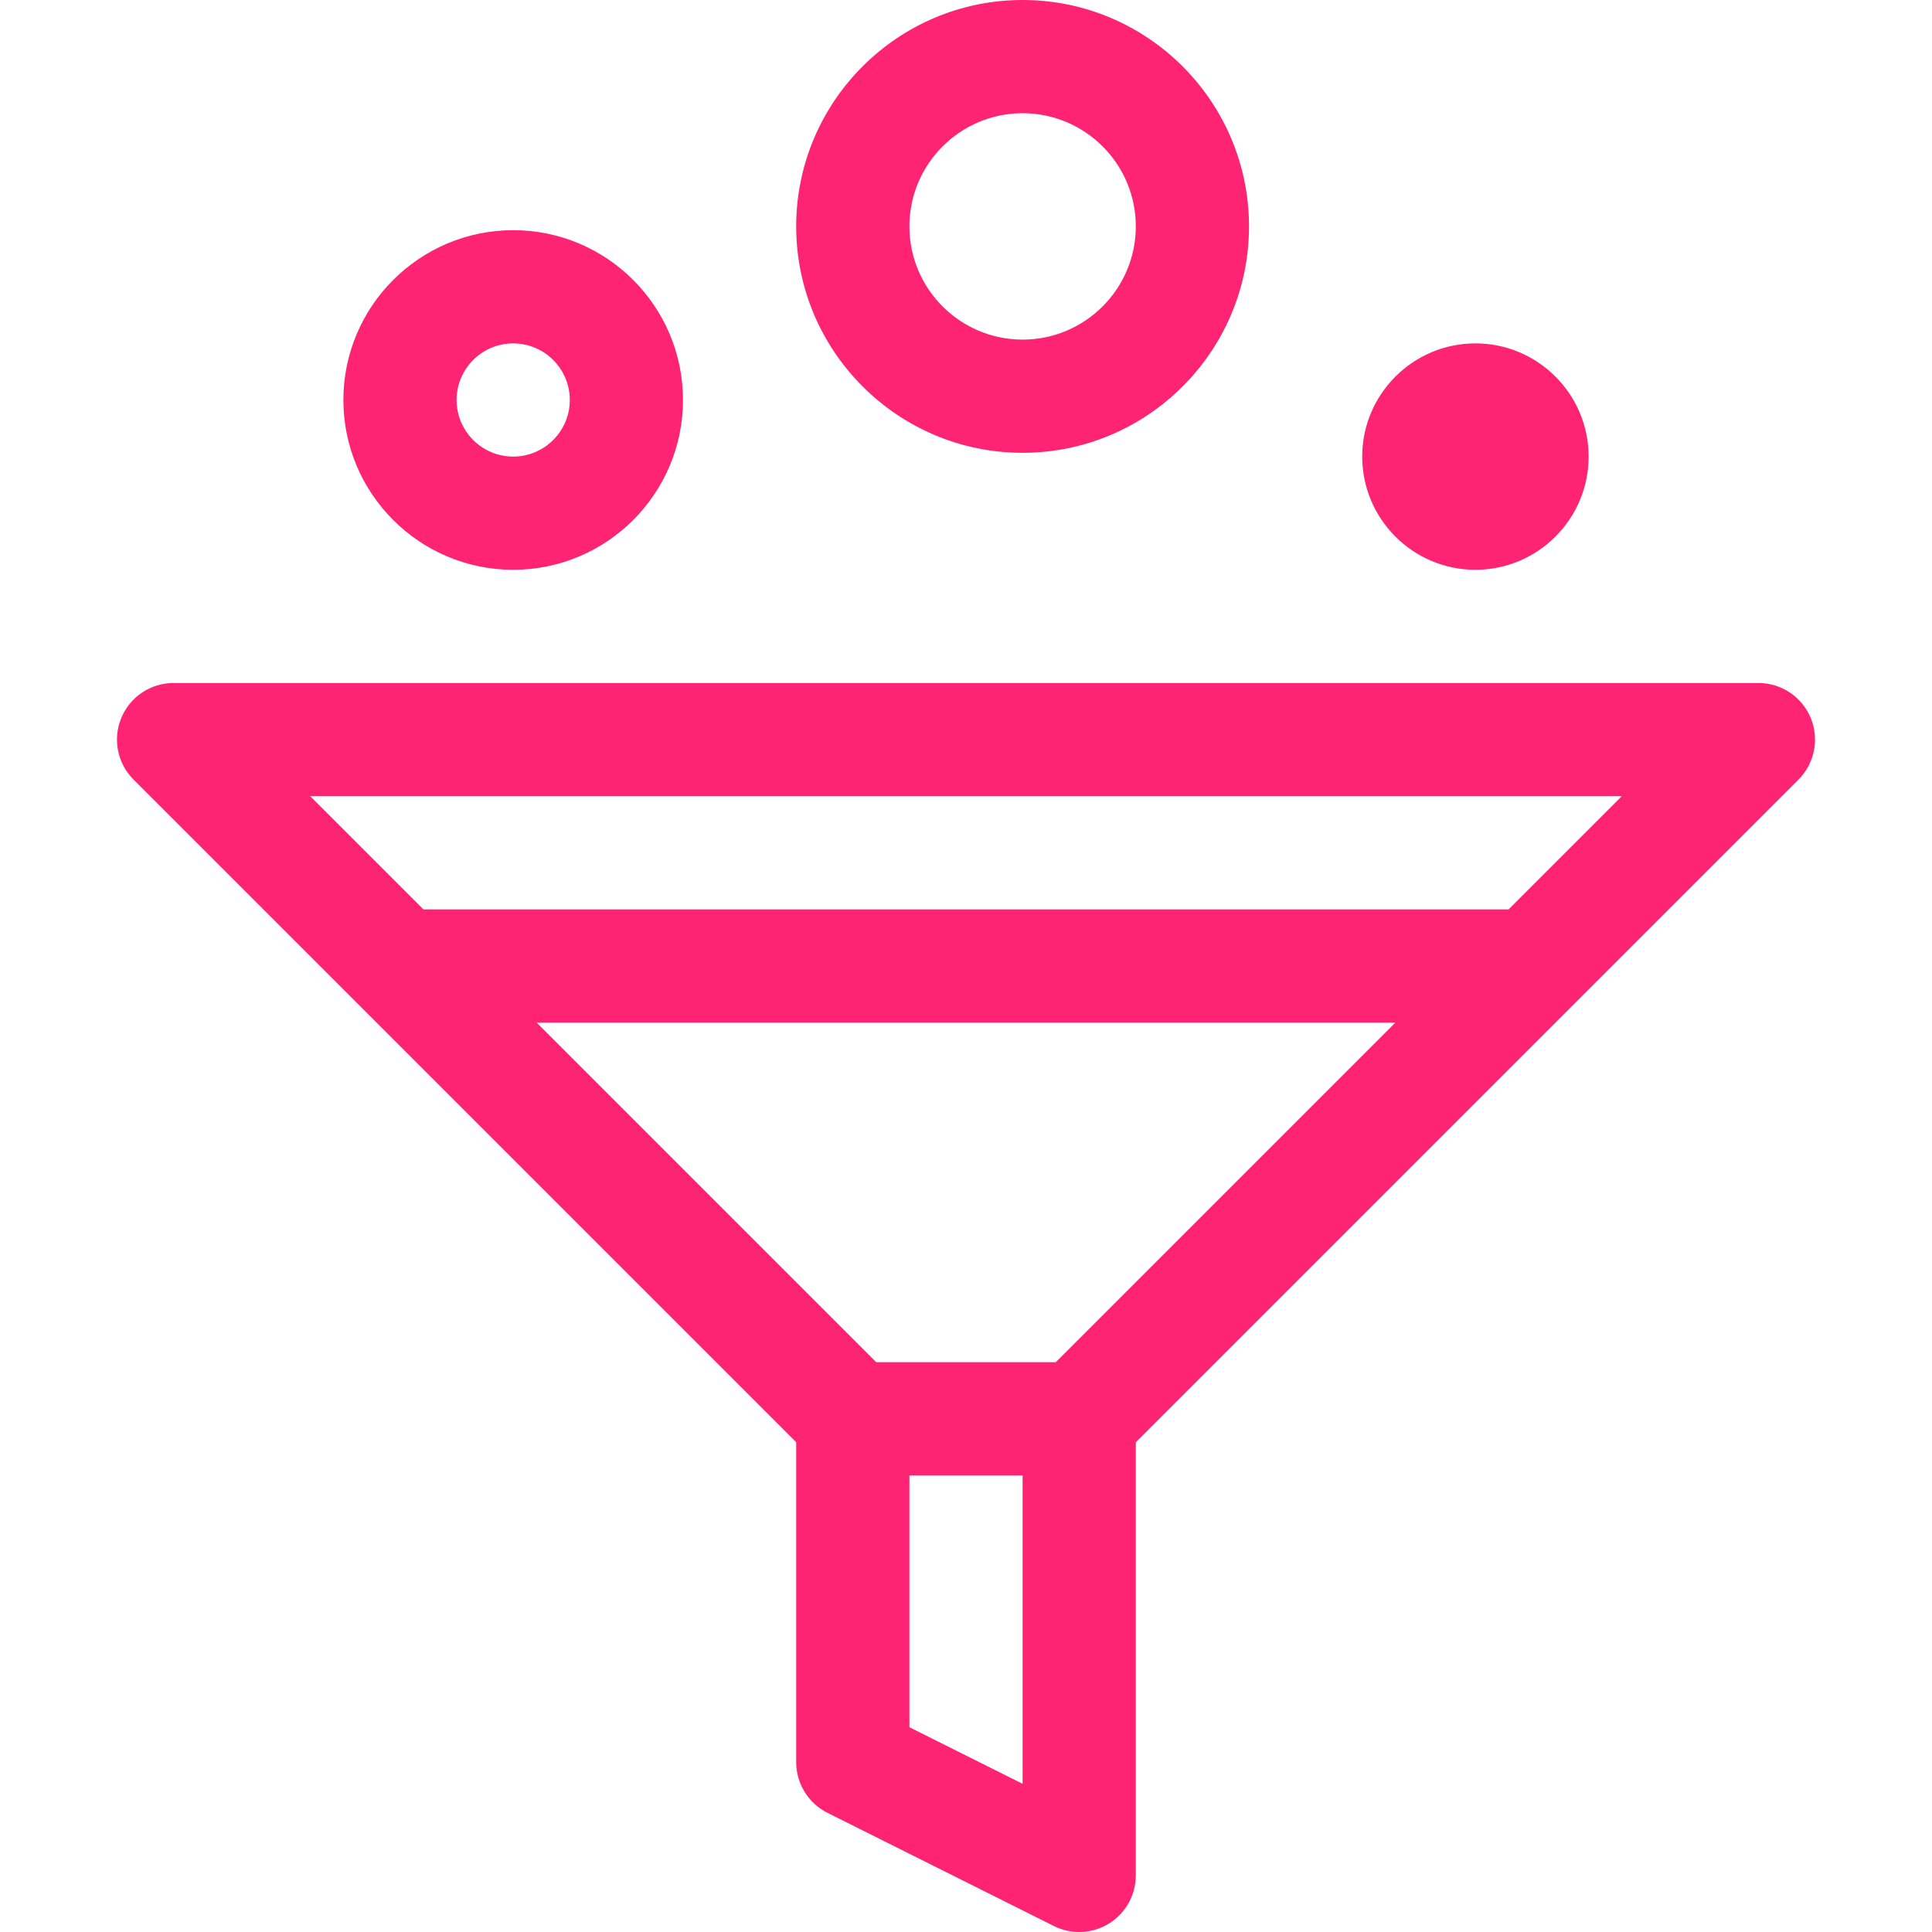
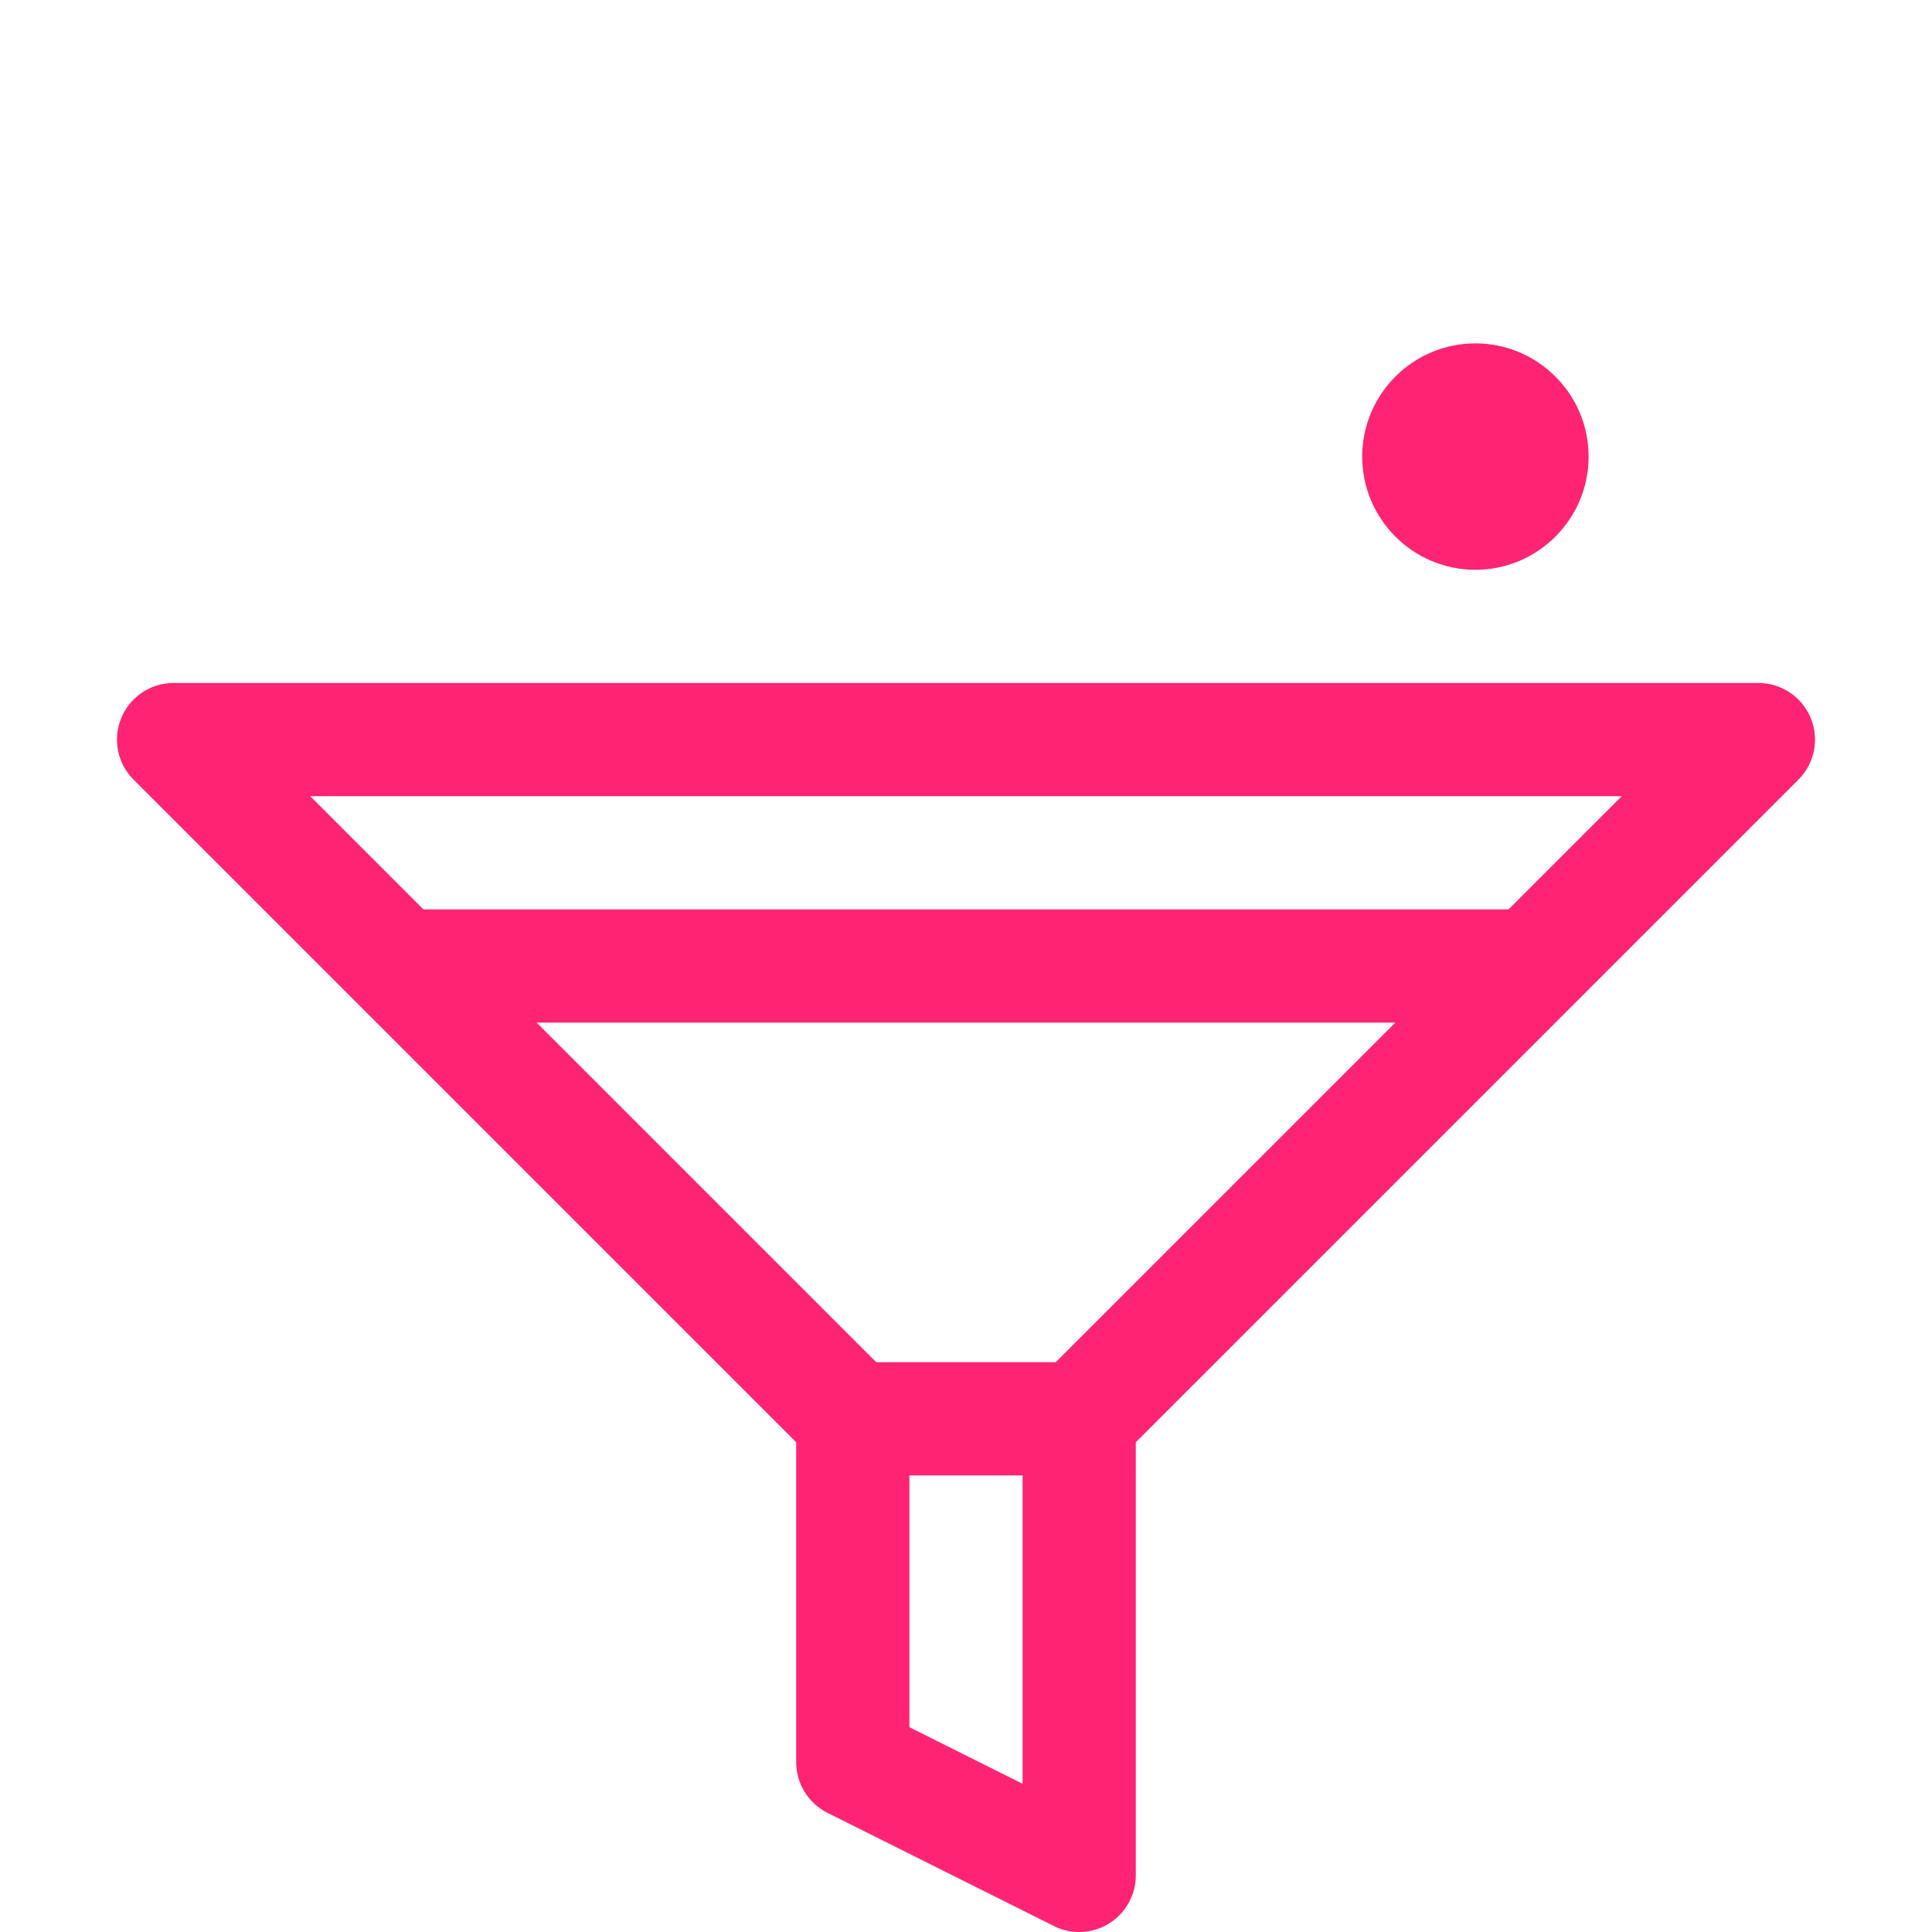
<svg xmlns="http://www.w3.org/2000/svg" version="1.1" id="Capa_1" x="0px" y="0px" viewBox="0 0 512 512" style="enable-background:new 0 0 512 512;" xml:space="preserve" width="512px" height="512px">
  <g>
    <g>
      <g>
        <path d="M479.858,190.26c-2.322-5.605-7.791-9.26-13.858-9.26H46c-6.067,0-11.537,3.655-13.858,9.26    c-2.321,5.605-1.038,12.057,3.252,16.347C39.161,210.375,207.232,378.445,211,382.213V467c0,5.682,3.21,10.875,8.292,13.417l60,30    c4.642,2.321,10.165,2.081,14.594-0.657c4.423-2.733,7.114-7.561,7.114-12.76V382.213    c3.768-3.768,171.839-171.839,175.606-175.606C480.896,202.317,482.18,195.865,479.858,190.26z M271,472.729l-30-15V391h30    V472.729z M279.787,361h-47.574l-90-90h227.574L279.787,361z M399.787,241H112.213l-30-30h347.574L399.787,241z" data-original="#000000" class="active-path" data-old_color="#000000" fill="#FF2373" />
      </g>
    </g>
    <g>
      <g>
-         <path d="M136,61c-24.813,0-45,20.187-45,45s20.187,45,45,45s45-20.187,45-45S160.813,61,136,61z M136,121c-8.271,0-15-6.729-15-15    s6.729-15,15-15s15,6.729,15,15S144.271,121,136,121z" data-original="#000000" class="active-path" data-old_color="#000000" fill="#FF2373" />
-       </g>
+         </g>
    </g>
    <g>
      <g>
        <path d="M391,91c-16.542,0-30,13.458-30,30s13.458,30,30,30s30-13.458,30-30S407.542,91,391,91z" data-original="#000000" class="active-path" data-old_color="#000000" fill="#FF2373" />
      </g>
    </g>
    <g>
      <g>
-         <path d="M271,0c-33.084,0-60,26.916-60,60s26.916,60,60,60s60-26.916,60-60S304.084,0,271,0z M271,90c-16.542,0-30-13.458-30-30    s13.458-30,30-30s30,13.458,30,30S287.542,90,271,90z" data-original="#000000" class="active-path" data-old_color="#000000" fill="#FF2373" />
-       </g>
+         </g>
    </g>
  </g>
</svg>